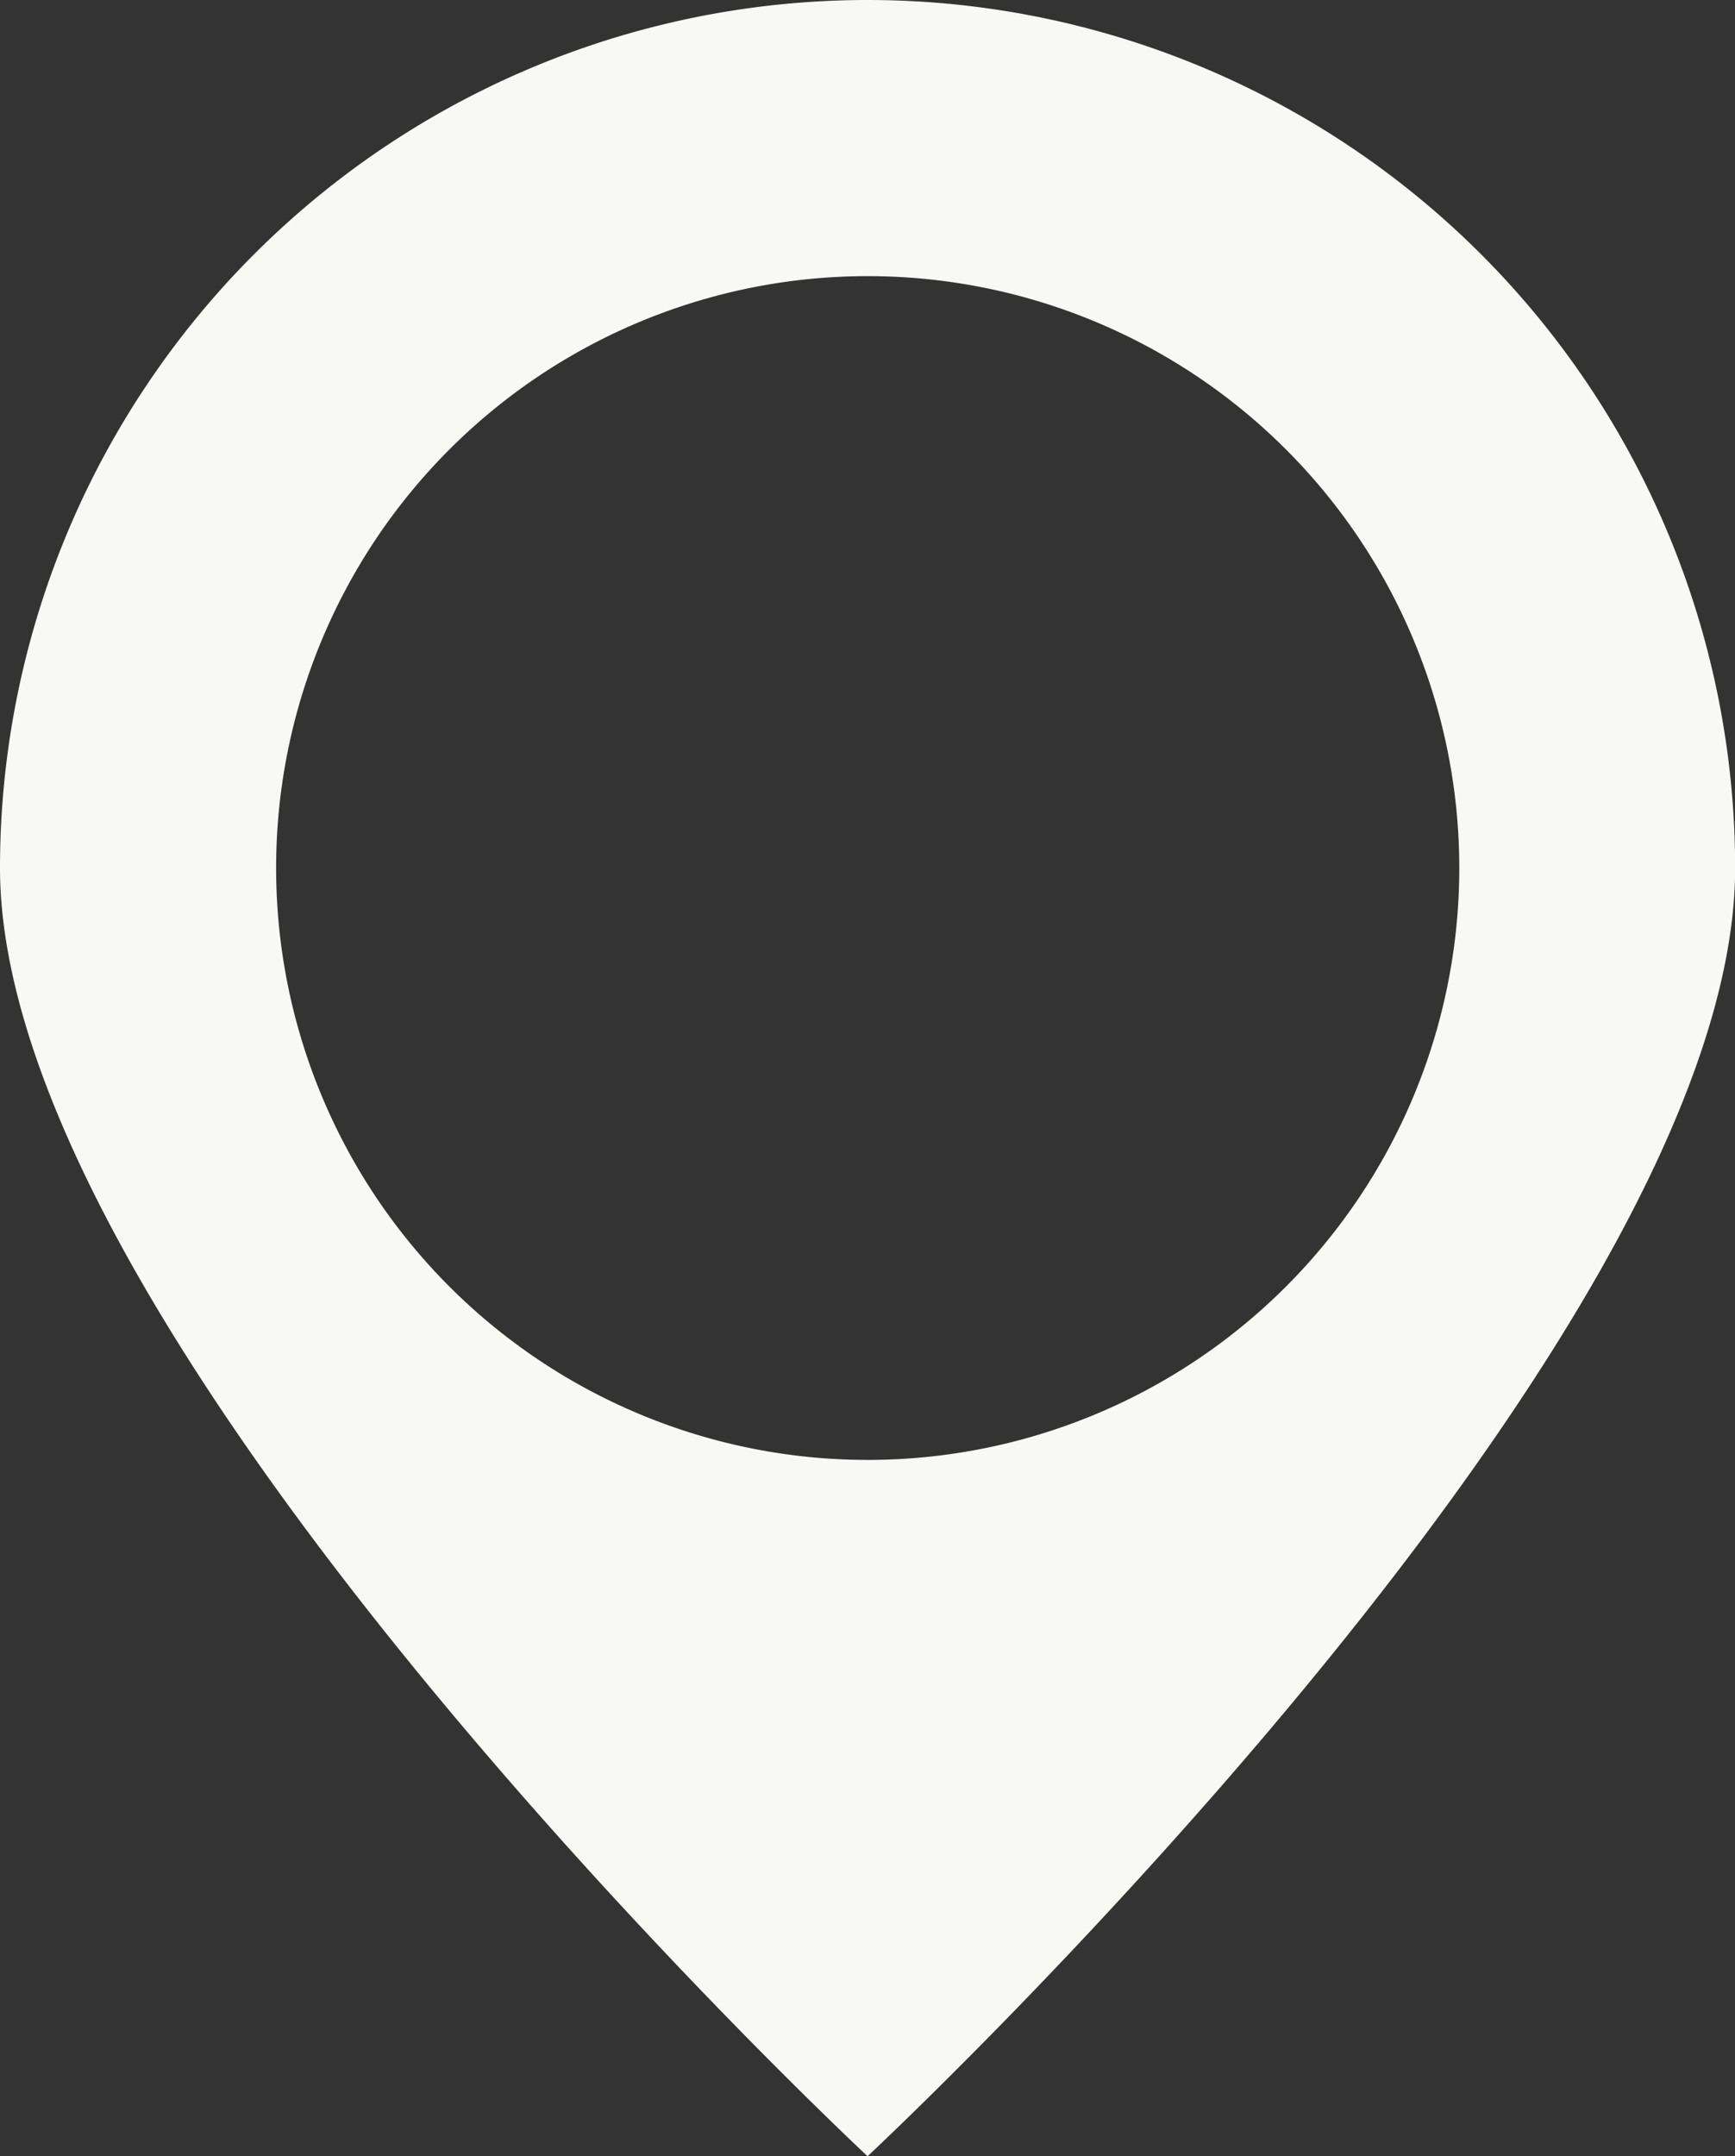
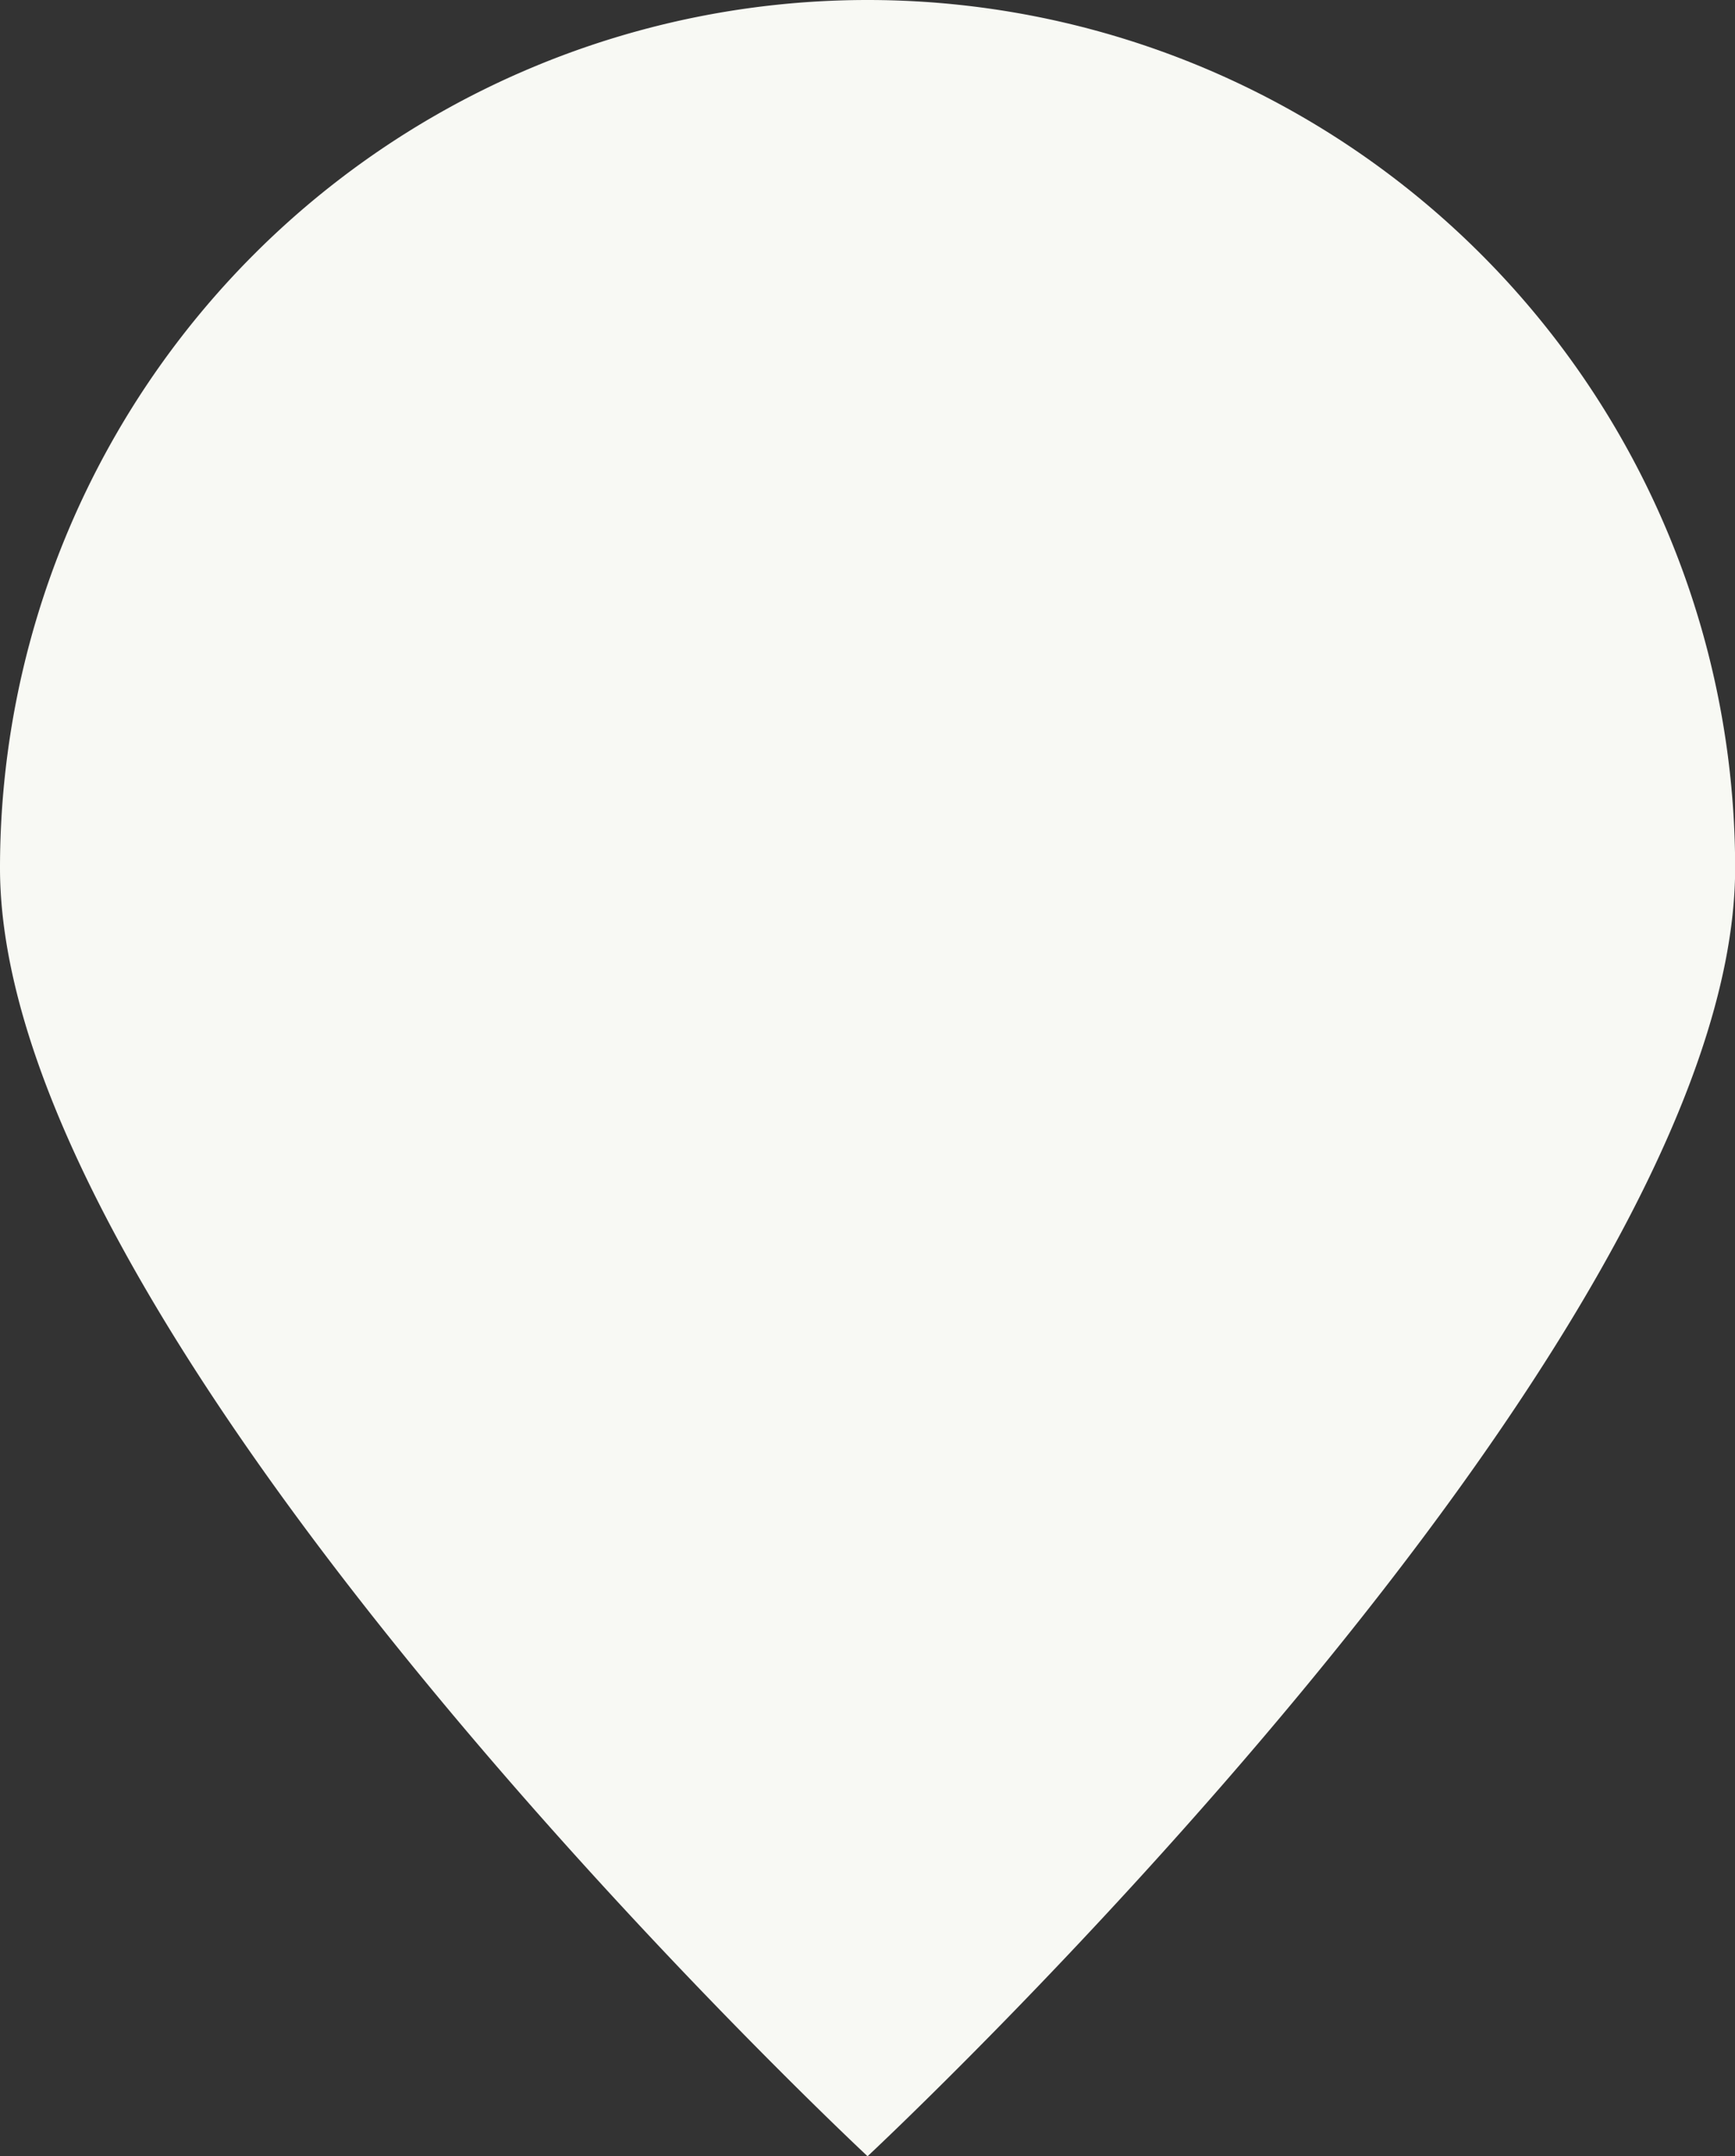
<svg xmlns="http://www.w3.org/2000/svg" width="12.881" height="16" viewBox="0 0 12.881 16">
  <rect x="0" y="0" width="12.881" height="16" fill="#333333" stroke="none" />
-   <path id="Path_1537" data-name="Path 1537" d="M1054.441,236a6.441,6.441,0,0,0-6.441,6.441c0,3.557,6.441,9.559,6.441,9.559s6.441-6,6.441-9.559A6.441,6.441,0,0,0,1054.441,236Zm0,10.833a4.392,4.392,0,1,1,4.393-4.392A4.392,4.392,0,0,1,1054.441,246.833Z" transform="translate(-1048 -236)" fill="#f8f9f4" />
+   <path id="Path_1537" data-name="Path 1537" d="M1054.441,236a6.441,6.441,0,0,0-6.441,6.441c0,3.557,6.441,9.559,6.441,9.559s6.441-6,6.441-9.559A6.441,6.441,0,0,0,1054.441,236Zm0,10.833A4.392,4.392,0,0,1,1054.441,246.833Z" transform="translate(-1048 -236)" fill="#f8f9f4" />
</svg>